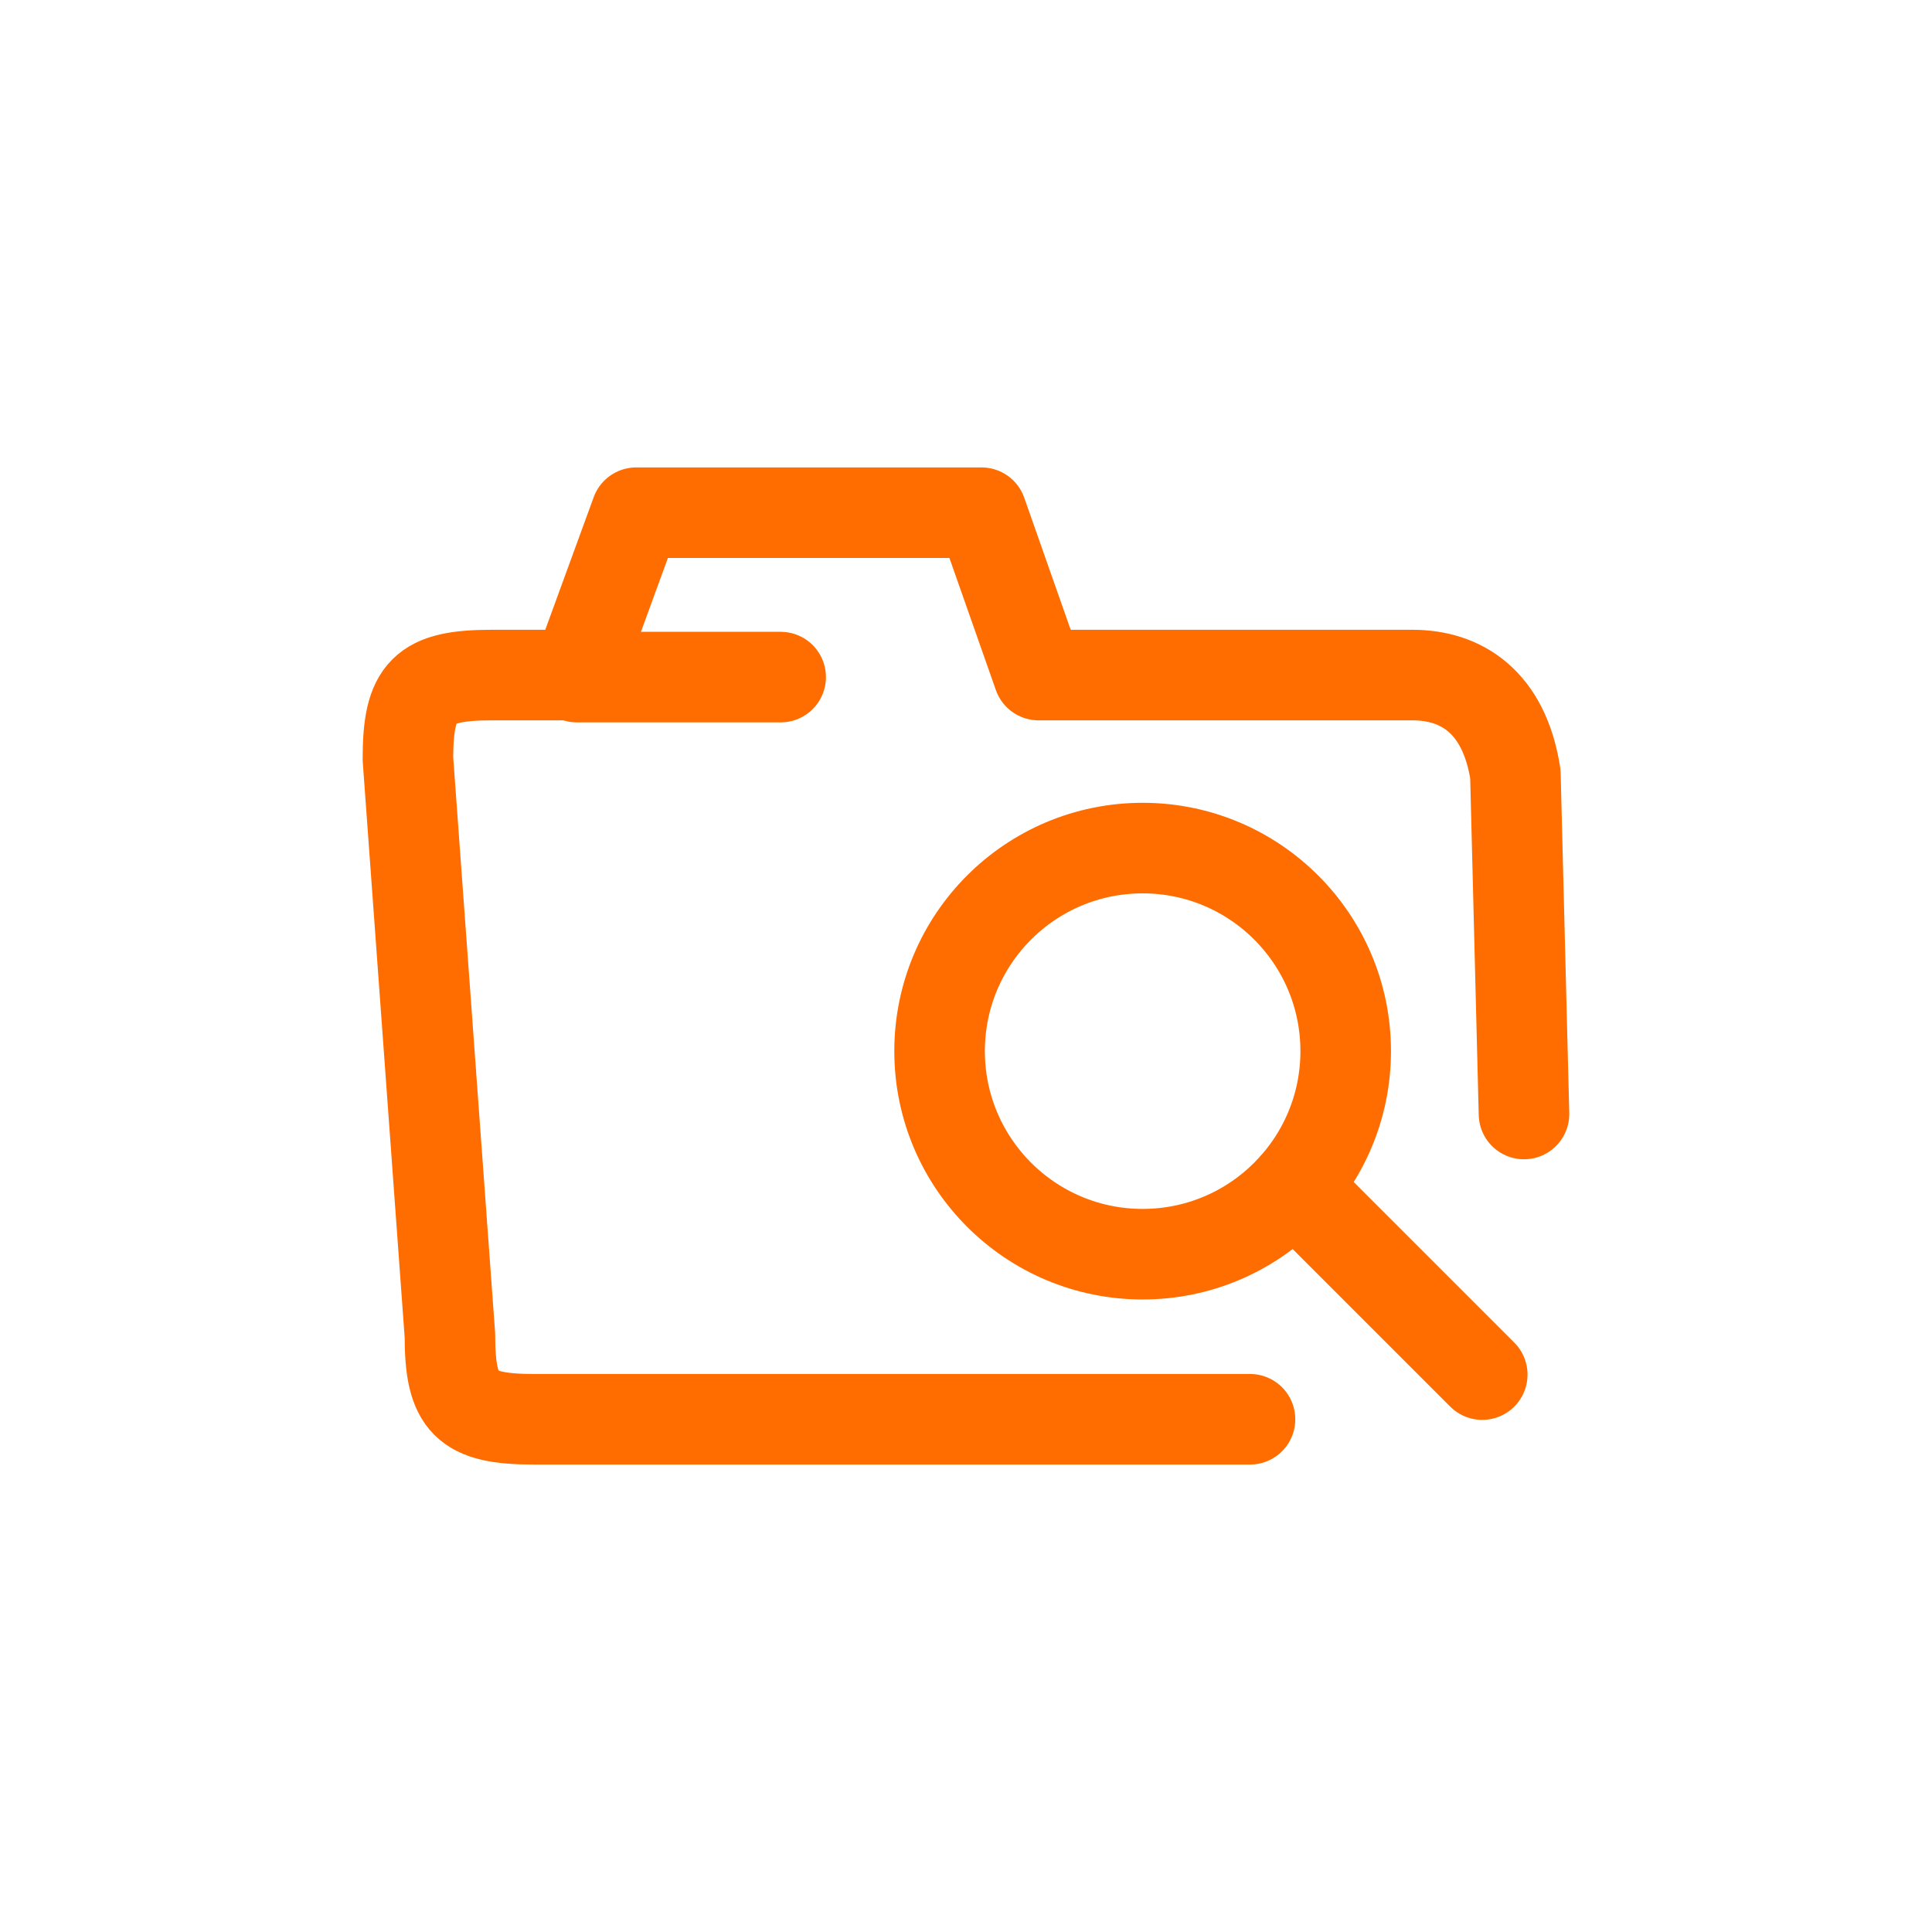
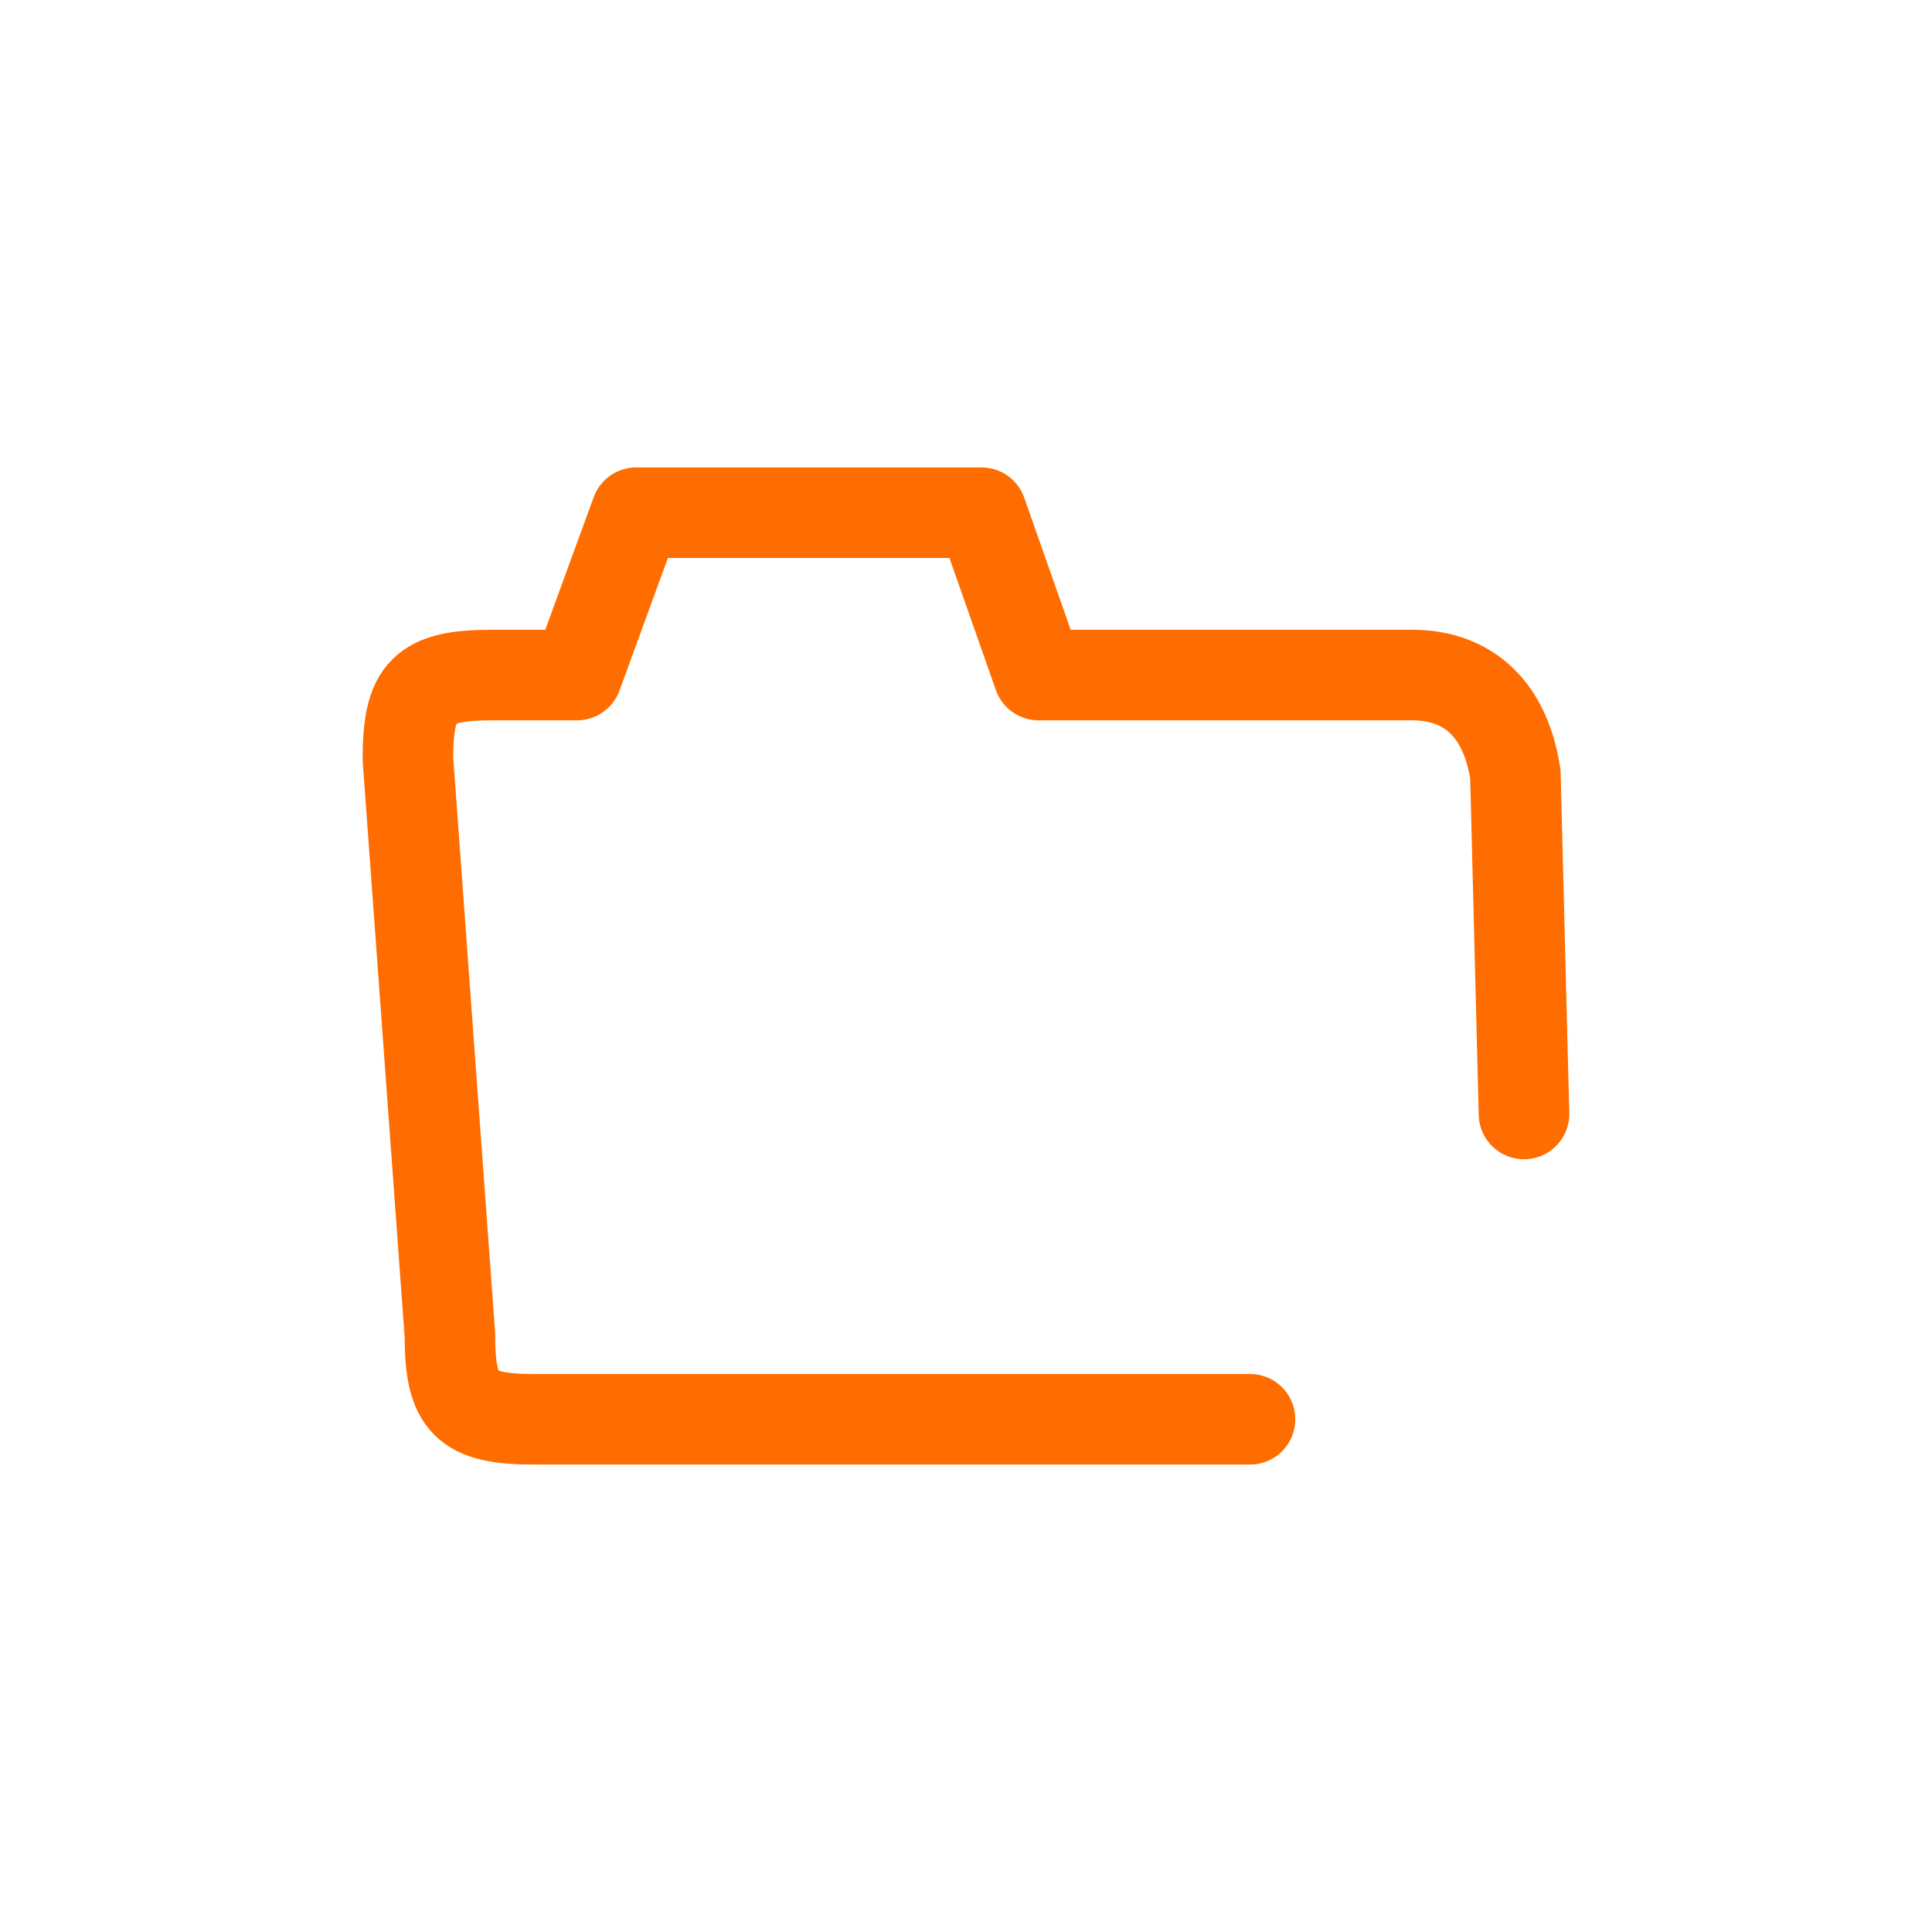
<svg xmlns="http://www.w3.org/2000/svg" version="1.1" id="Layer_1" x="0px" y="0px" width="160px" height="160px" viewBox="0 0 160 160" enable-background="new 0 0 160 160" xml:space="preserve">
-   <rect fill="#FFFFFF" width="160" height="160" />
  <g>
    <g>
-       <path fill="none" stroke="#FF6C00" stroke-width="7.5" stroke-linecap="round" stroke-linejoin="round" stroke-miterlimit="10" d="    M40.74,55.911" />
      <path fill="none" stroke="#FF6C00" stroke-width="7.5" stroke-linecap="round" stroke-linejoin="round" stroke-miterlimit="10" d="    M126.211,92.256l-0.713-28.145c-0.928-6.006-4.497-8.206-8.525-8.206H86.012L81.284,42.46H52.69l-4.91,13.445h-7.041    c-5.645,0-6.956,1.299-6.956,6.943l3.477,47.737c0,5.646,1.318,6.953,6.953,6.953h59.307" />
    </g>
-     <circle fill="none" stroke="#FF6C00" stroke-width="7.5" stroke-linecap="round" stroke-linejoin="round" stroke-miterlimit="10" cx="94.629" cy="87.051" r="16.816" />
-     <line fill="none" stroke="#FF6C00" stroke-width="7.5" stroke-linecap="round" stroke-linejoin="round" stroke-miterlimit="10" x1="122.754" y1="113.838" x2="107.178" y2="98.262" />
-     <line fill="none" stroke="#FF6C00" stroke-width="7.5" stroke-linecap="round" stroke-linejoin="round" stroke-miterlimit="10" x1="64.651" y1="56.074" x2="47.776" y2="56.074" />
  </g>
</svg>